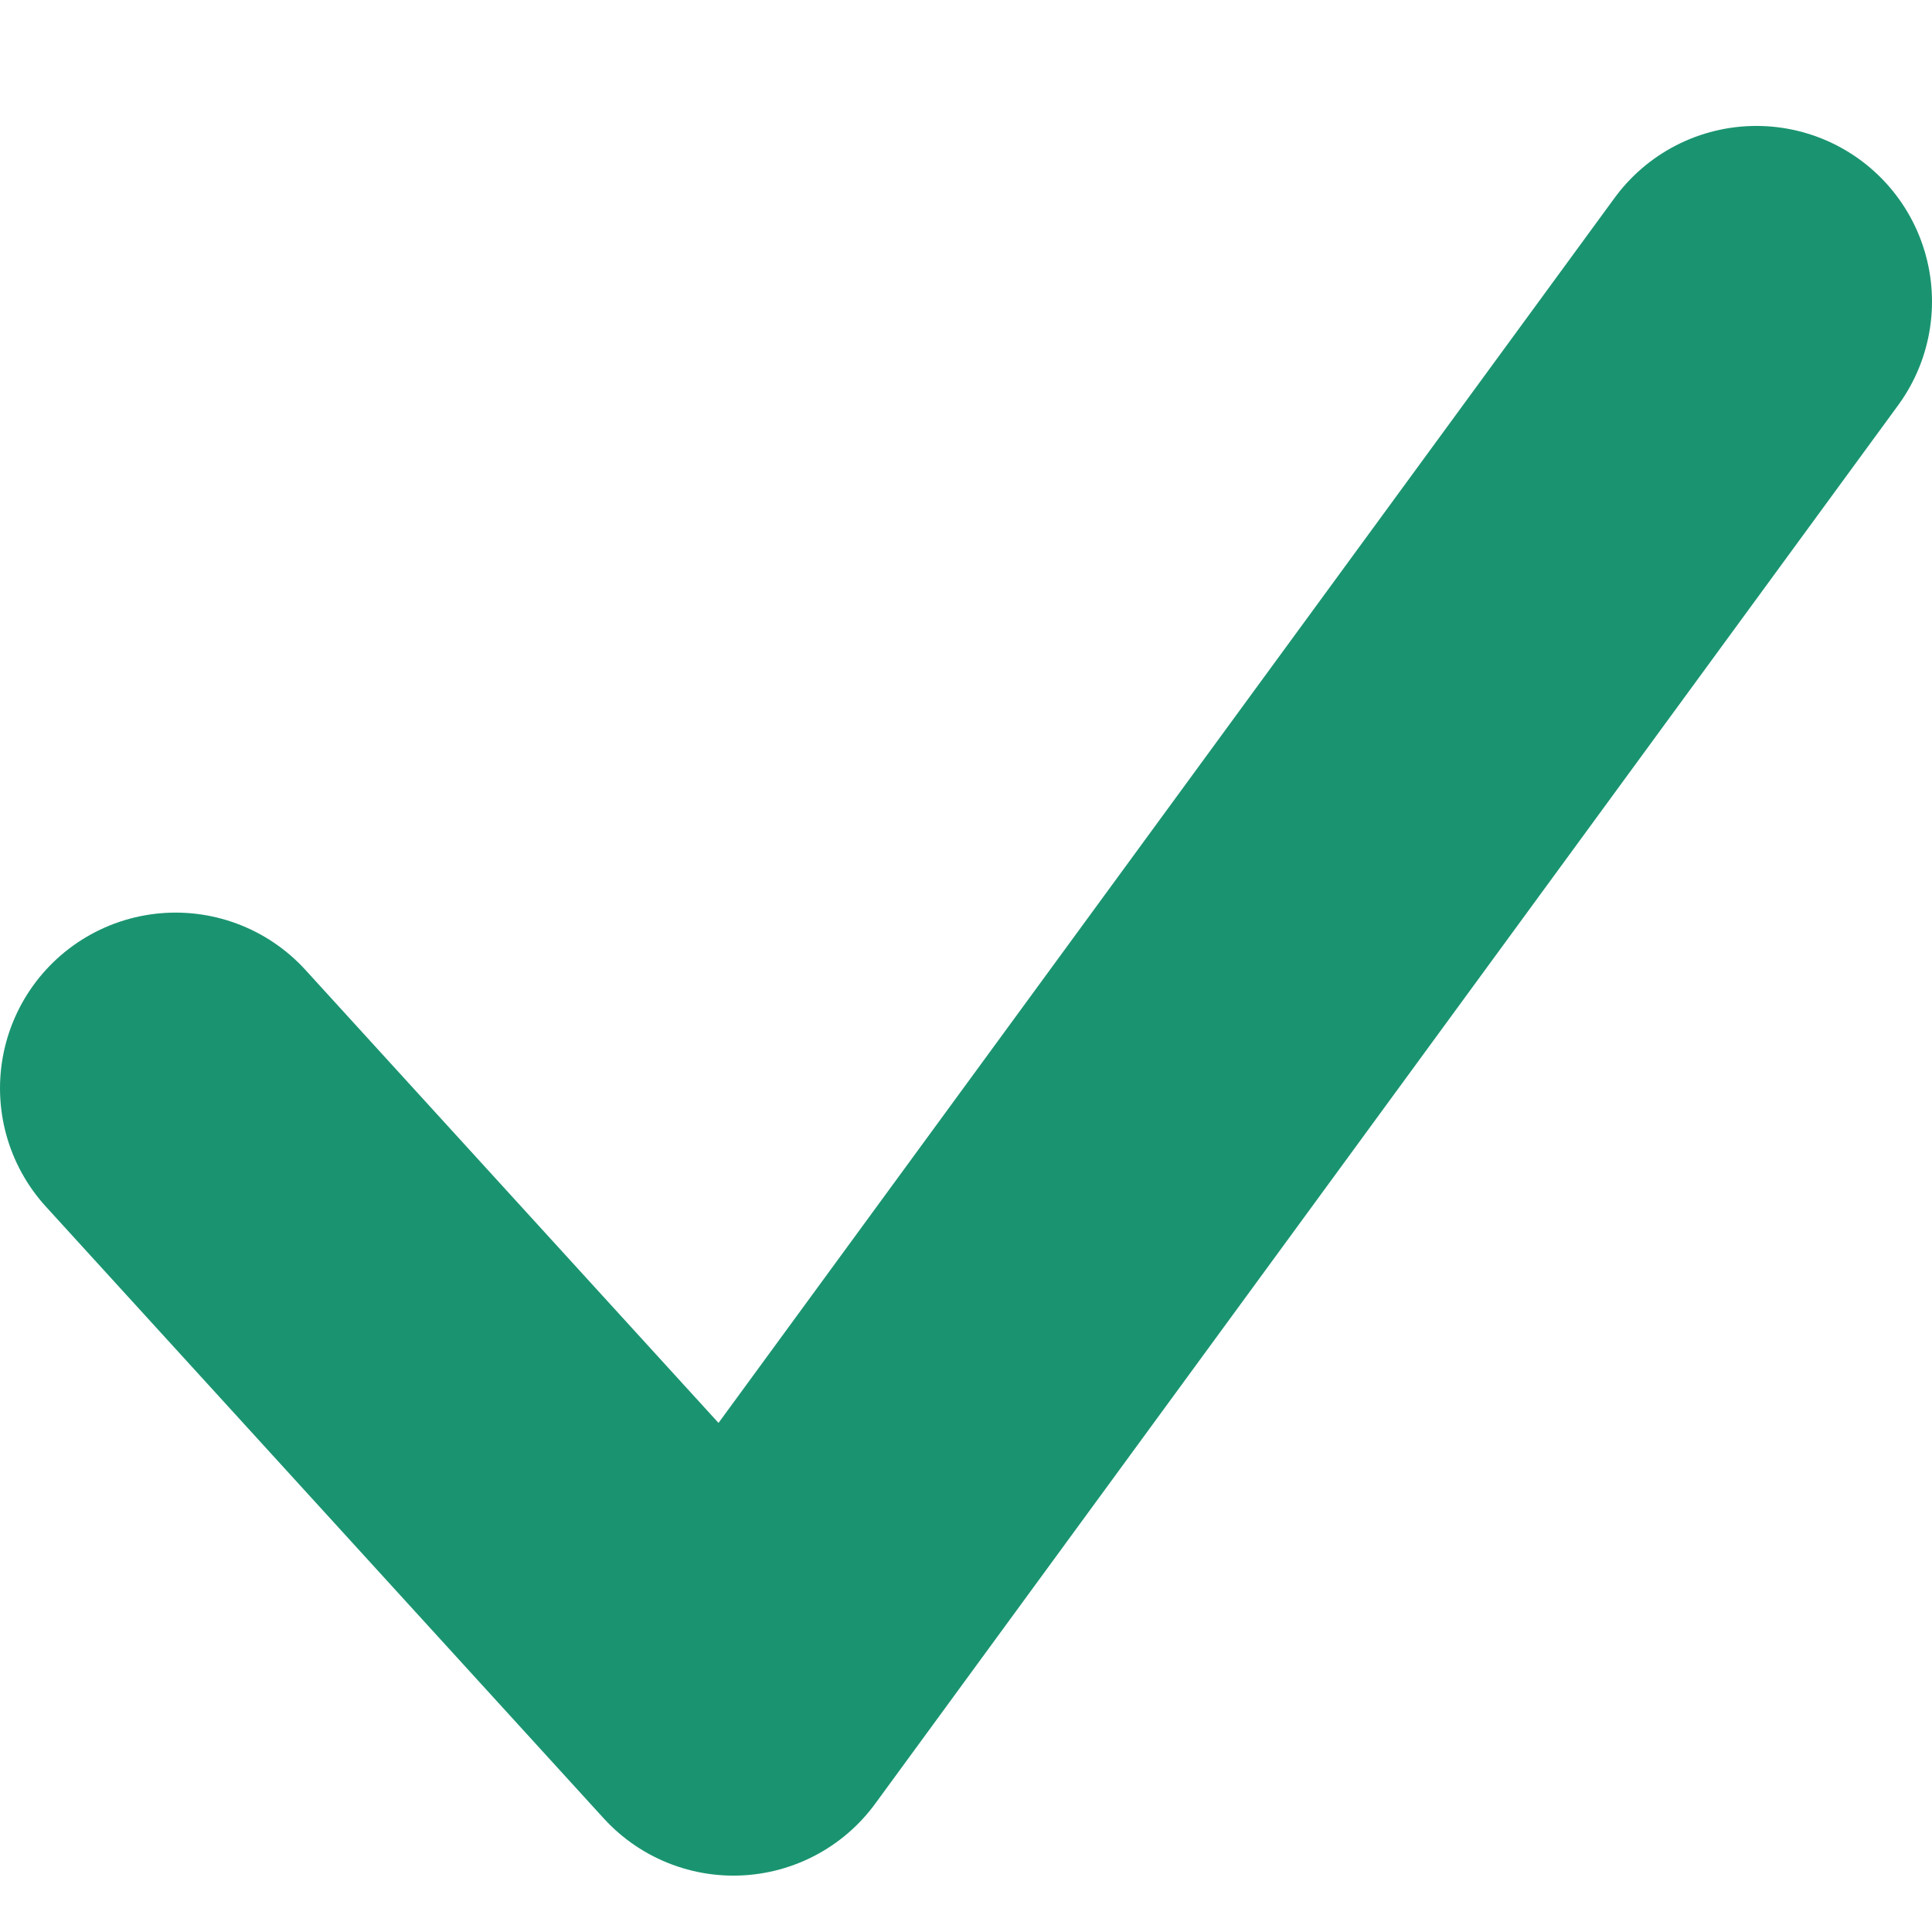
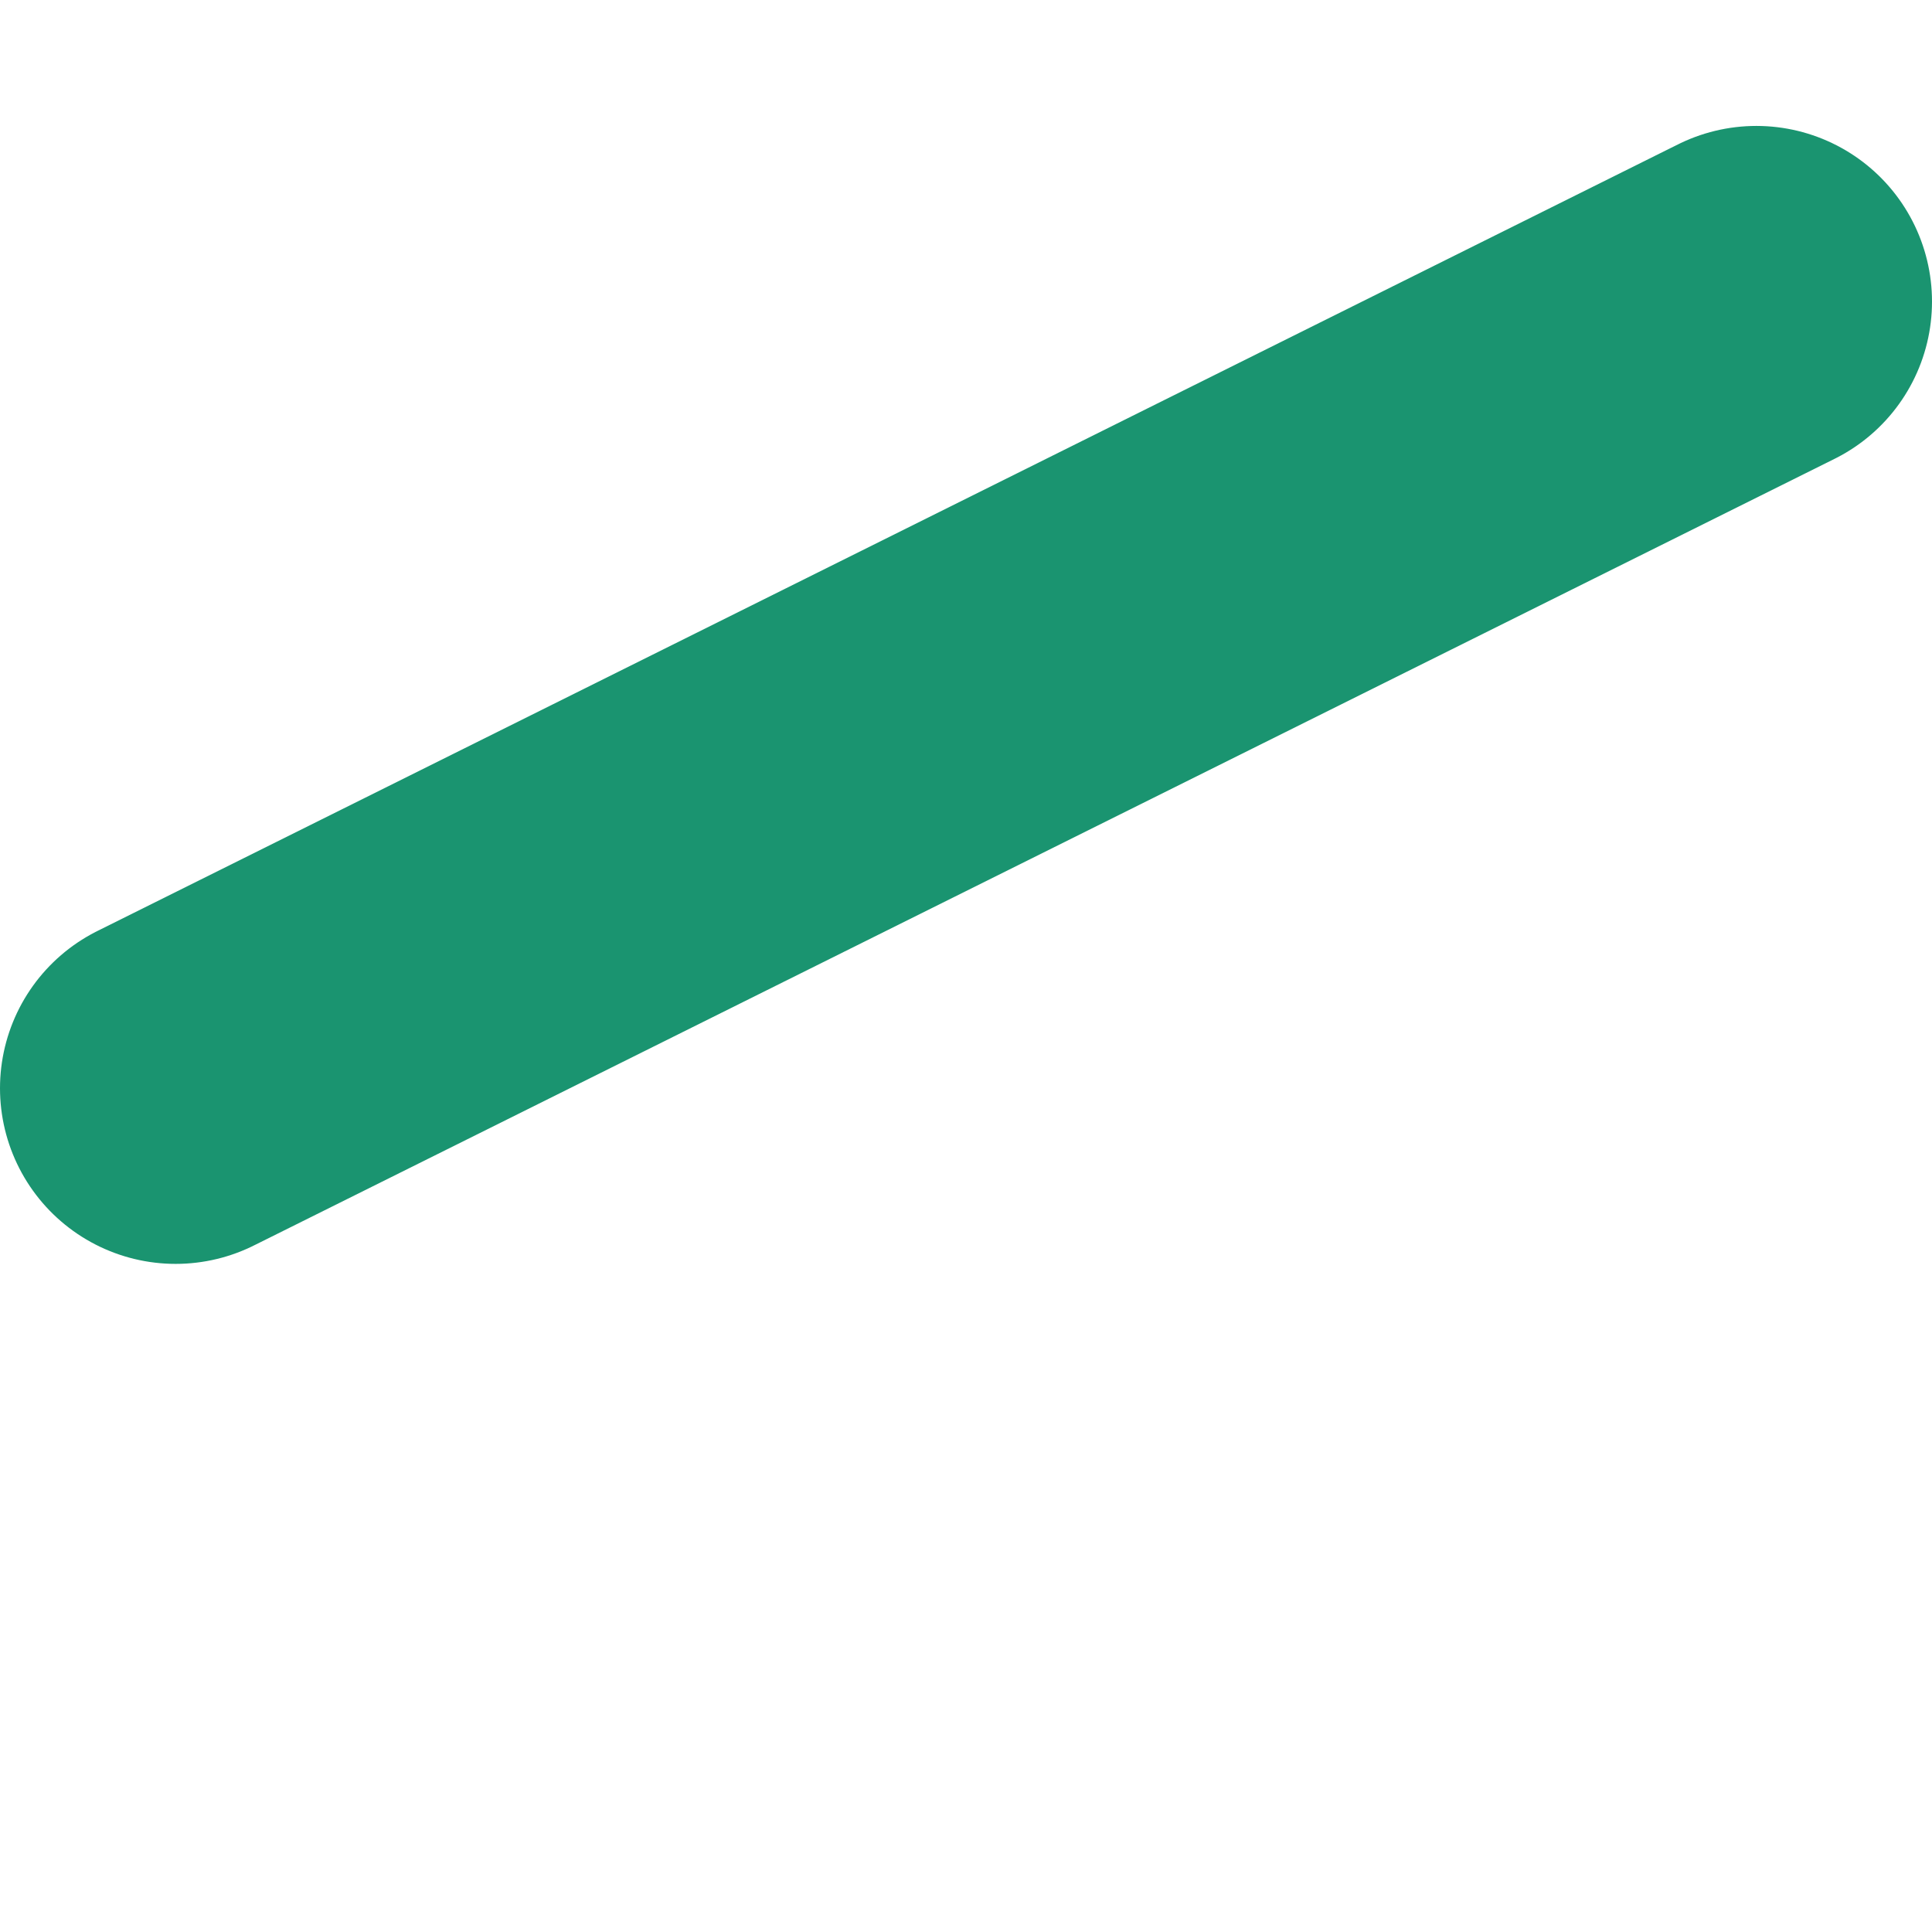
<svg xmlns="http://www.w3.org/2000/svg" width="11" height="11" viewBox="0 0 11 11" fill="none">
-   <path d="M1 6.196L4.176 9.679L10 1.717" stroke="#1A9470" stroke-width="2" stroke-linecap="round" stroke-linejoin="round" />
+   <path d="M1 6.196L10 1.717" stroke="#1A9470" stroke-width="2" stroke-linecap="round" stroke-linejoin="round" />
</svg>